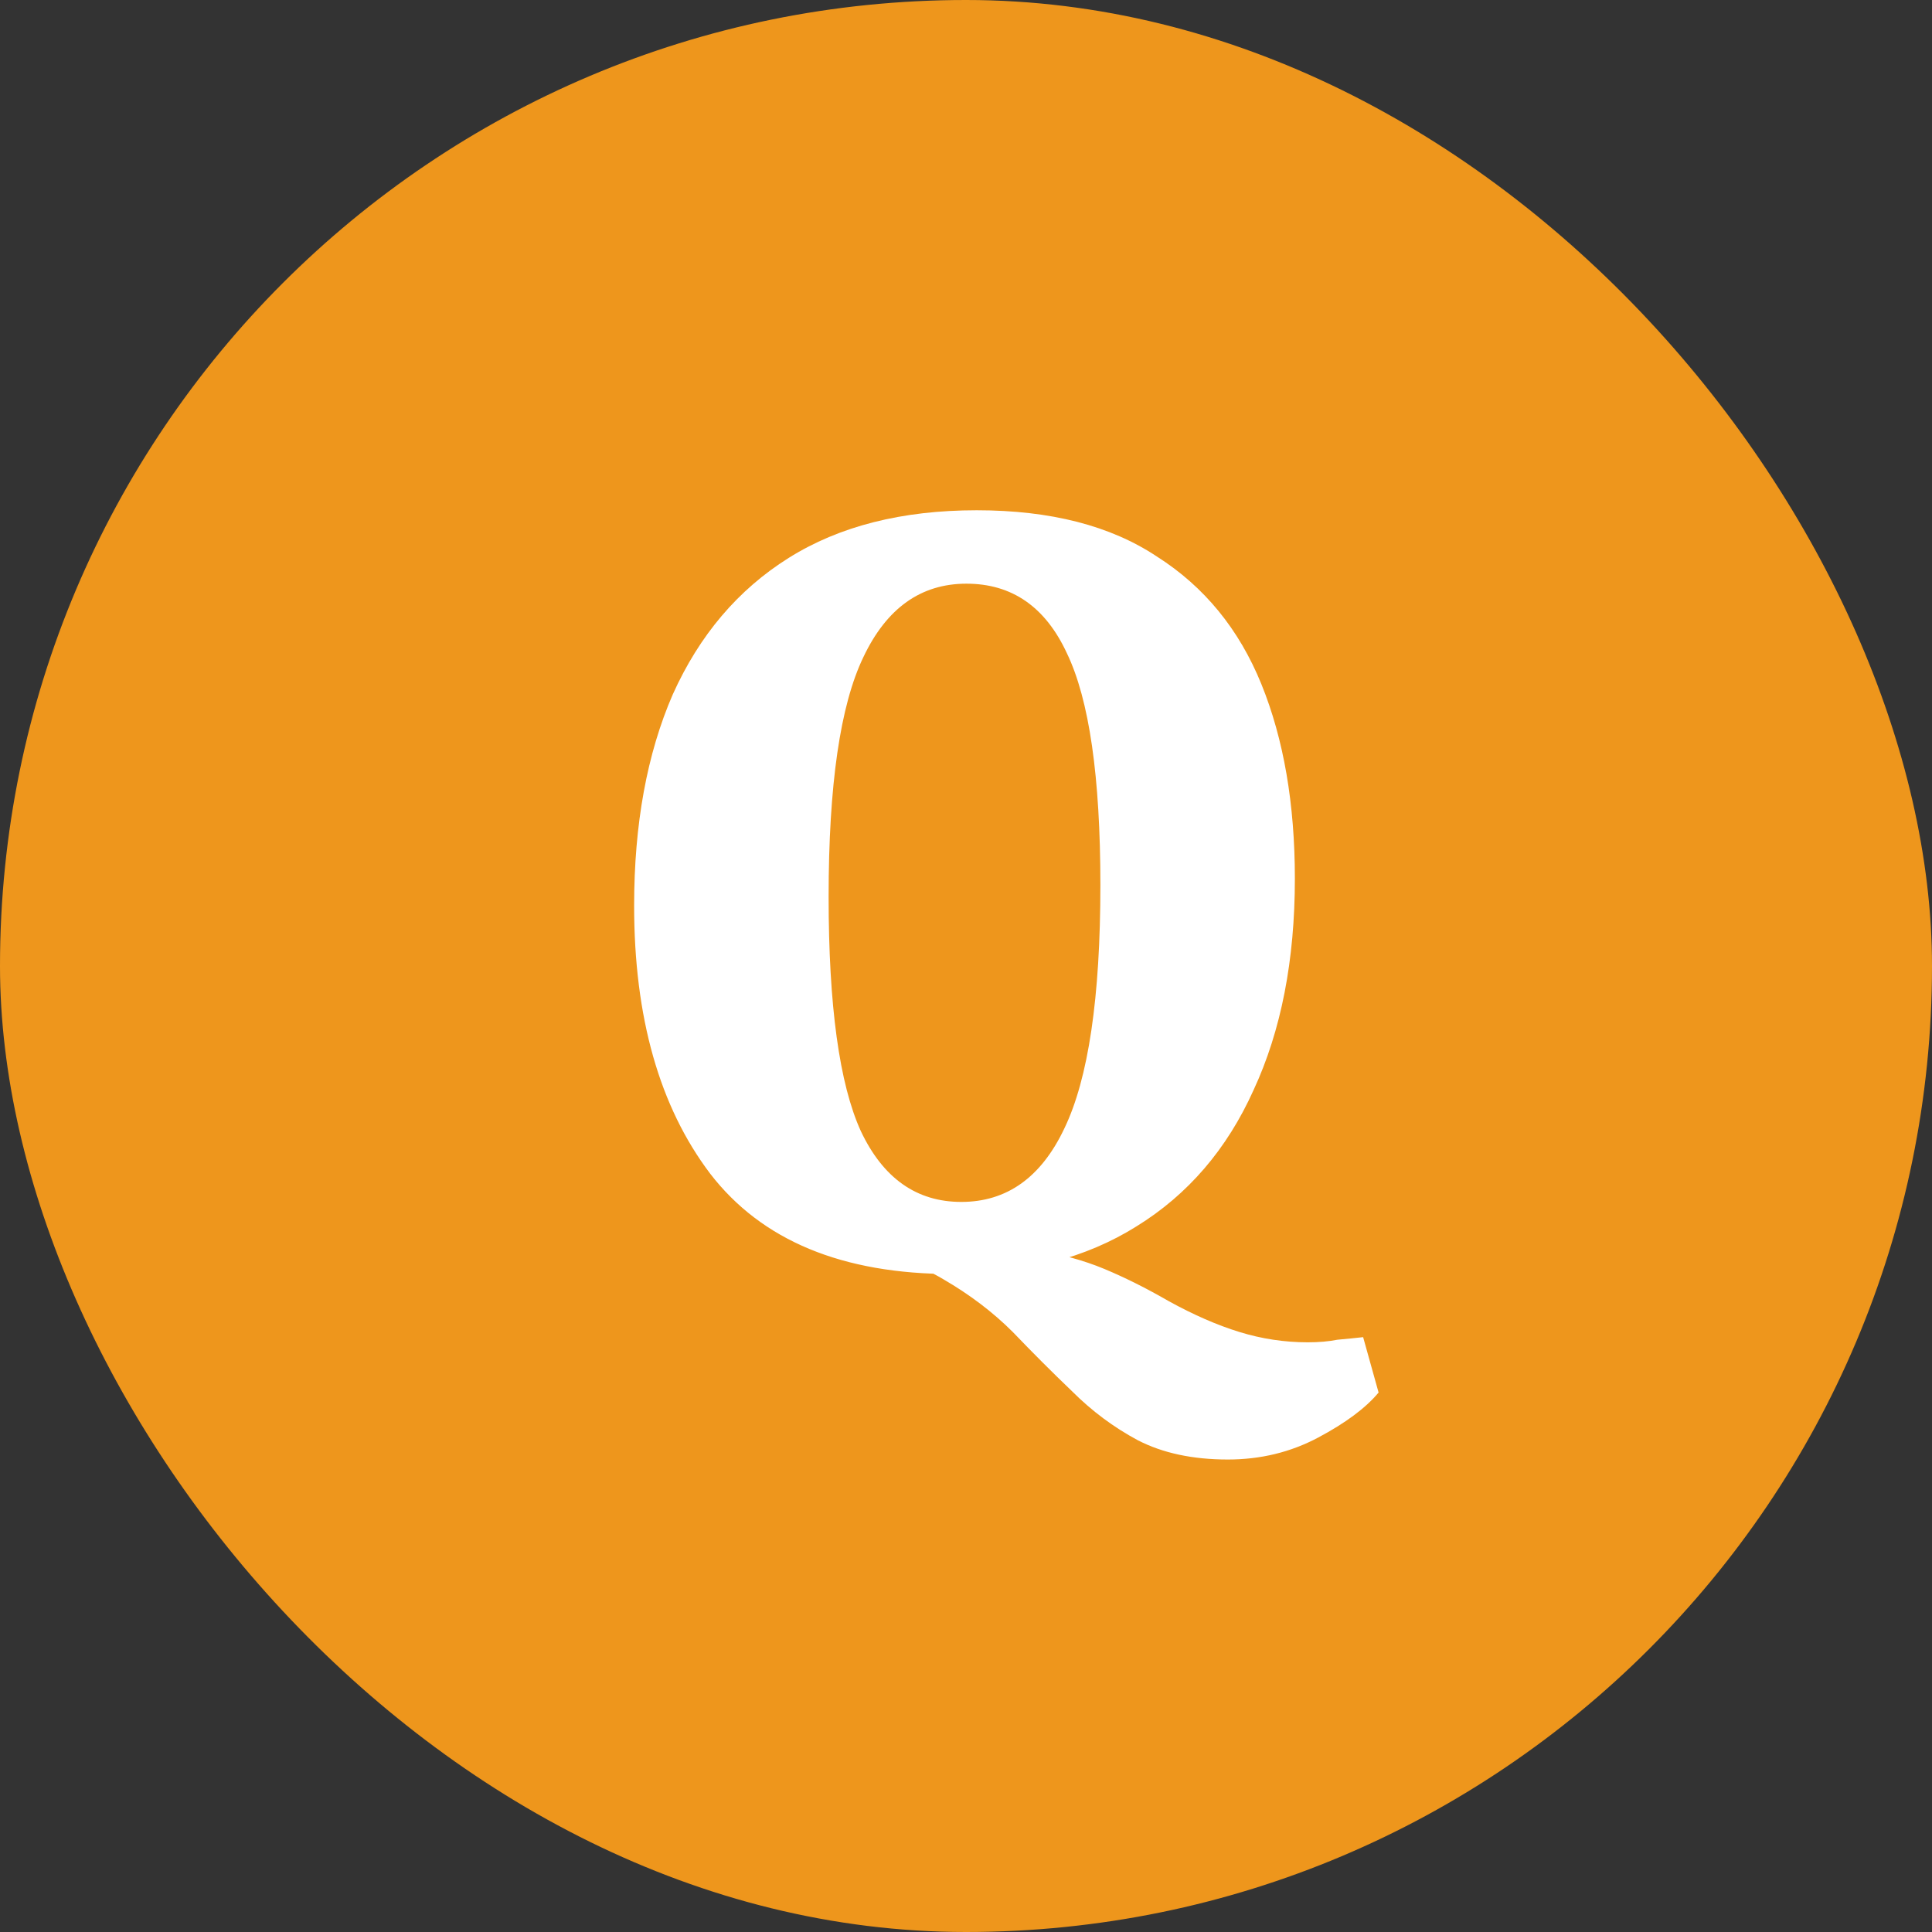
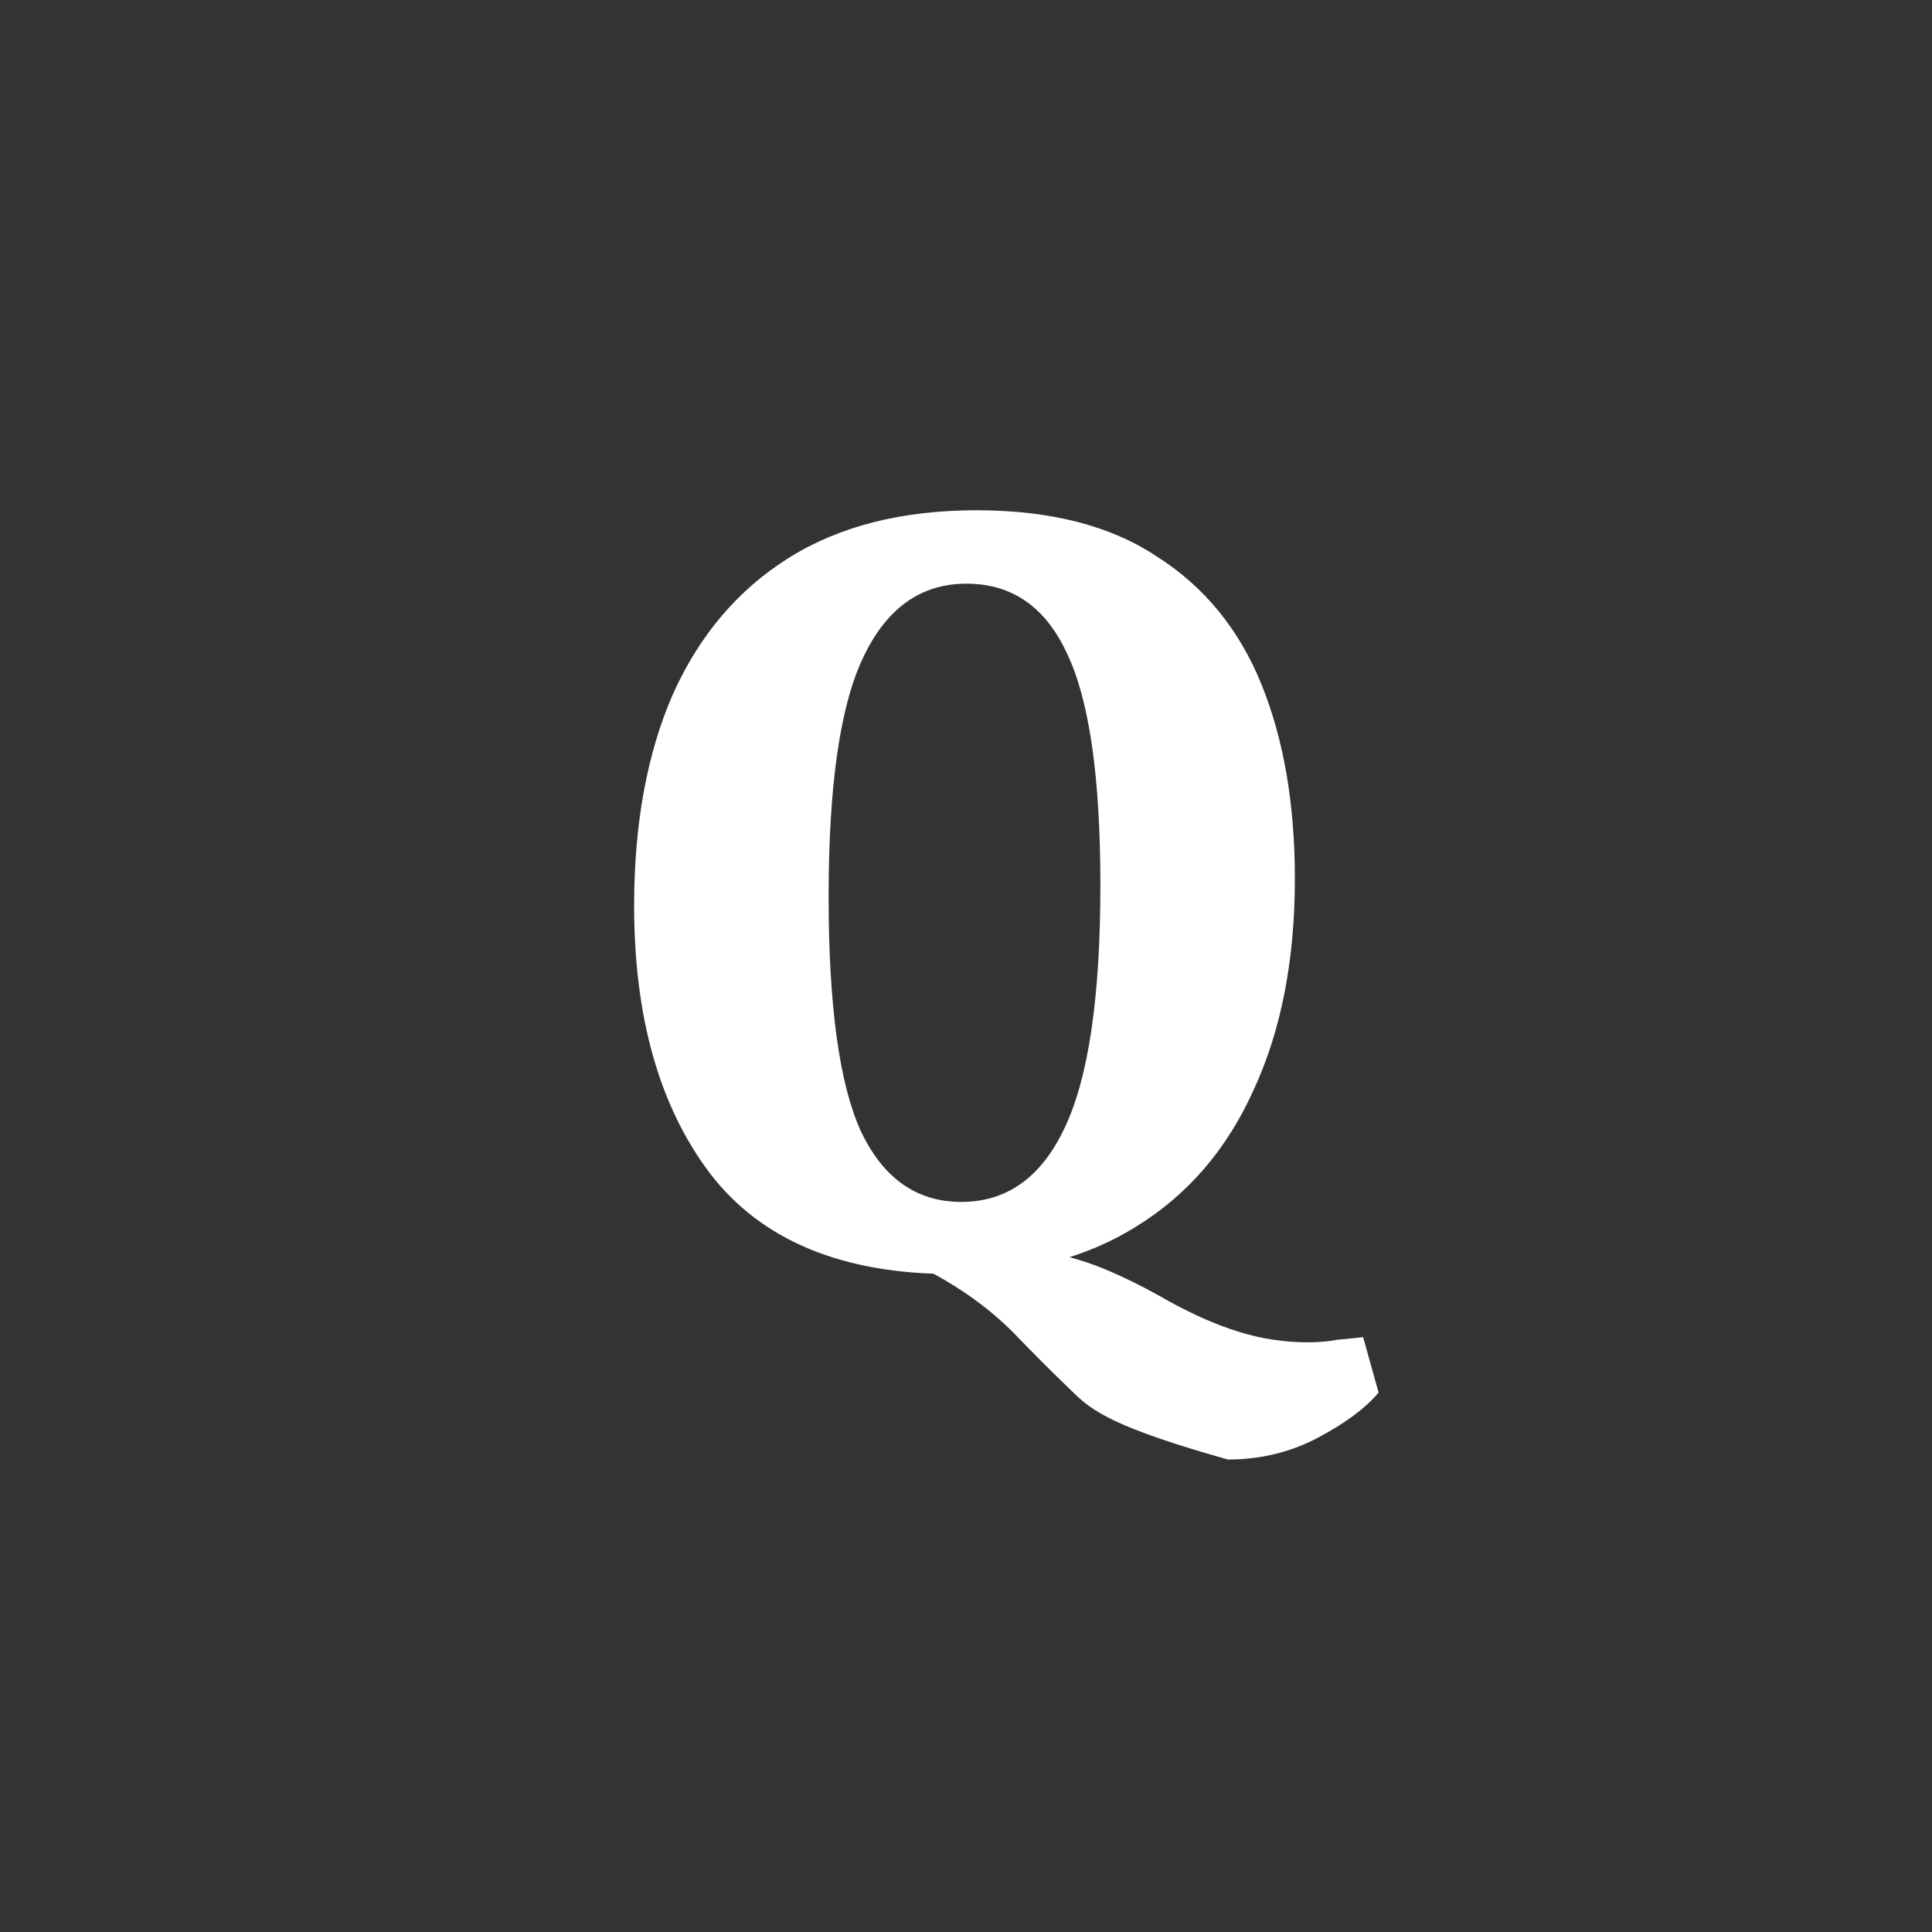
<svg xmlns="http://www.w3.org/2000/svg" width="36" height="36" viewBox="0 0 36 36" fill="none">
  <rect x="0" y="0" width="36" height="36" fill="#333333" stroke="none" />
-   <rect width="36" height="36" rx="18" fill="#EE961C" />
-   <path d="M15.776 23.284L17.36 23.164C18.128 23.164 18.76 23.204 19.256 23.284C19.752 23.364 20.192 23.484 20.576 23.644C20.96 23.804 21.36 24.004 21.776 24.244C22.24 24.5 22.68 24.692 23.096 24.82C23.512 24.948 23.936 25.012 24.368 25.012C24.576 25.012 24.76 24.996 24.92 24.964C25.096 24.948 25.256 24.932 25.4 24.916L25.688 25.948C25.448 26.236 25.072 26.516 24.56 26.788C24.048 27.06 23.488 27.196 22.88 27.196C22.224 27.196 21.664 27.076 21.2 26.836C20.752 26.596 20.344 26.292 19.976 25.924C19.608 25.572 19.24 25.204 18.872 24.82C18.504 24.452 18.072 24.124 17.576 23.836C17.096 23.548 16.496 23.364 15.776 23.284ZM11.816 16.876C11.816 15.356 12.056 14.044 12.536 12.94C13.032 11.836 13.752 10.988 14.696 10.396C15.64 9.804 16.808 9.508 18.2 9.508C19.576 9.508 20.696 9.796 21.56 10.372C22.44 10.932 23.088 11.724 23.504 12.748C23.92 13.772 24.128 14.98 24.128 16.372C24.128 17.892 23.872 19.204 23.36 20.308C22.864 21.412 22.136 22.26 21.176 22.852C20.232 23.444 19.088 23.74 17.744 23.74C15.696 23.74 14.192 23.116 13.232 21.868C12.288 20.62 11.816 18.956 11.816 16.876ZM15.44 16.708C15.44 18.74 15.64 20.196 16.04 21.076C16.456 21.956 17.08 22.396 17.912 22.396C18.76 22.396 19.4 21.94 19.832 21.028C20.28 20.1 20.504 18.588 20.504 16.492C20.504 14.476 20.296 13.036 19.88 12.172C19.48 11.308 18.856 10.876 18.008 10.876C17.16 10.876 16.52 11.332 16.088 12.244C15.656 13.14 15.44 14.628 15.44 16.708Z" fill="white" />
+   <path d="M15.776 23.284L17.36 23.164C18.128 23.164 18.76 23.204 19.256 23.284C19.752 23.364 20.192 23.484 20.576 23.644C20.96 23.804 21.36 24.004 21.776 24.244C22.24 24.5 22.68 24.692 23.096 24.82C23.512 24.948 23.936 25.012 24.368 25.012C24.576 25.012 24.76 24.996 24.92 24.964C25.096 24.948 25.256 24.932 25.4 24.916L25.688 25.948C25.448 26.236 25.072 26.516 24.56 26.788C24.048 27.06 23.488 27.196 22.88 27.196C20.752 26.596 20.344 26.292 19.976 25.924C19.608 25.572 19.24 25.204 18.872 24.82C18.504 24.452 18.072 24.124 17.576 23.836C17.096 23.548 16.496 23.364 15.776 23.284ZM11.816 16.876C11.816 15.356 12.056 14.044 12.536 12.94C13.032 11.836 13.752 10.988 14.696 10.396C15.64 9.804 16.808 9.508 18.2 9.508C19.576 9.508 20.696 9.796 21.56 10.372C22.44 10.932 23.088 11.724 23.504 12.748C23.92 13.772 24.128 14.98 24.128 16.372C24.128 17.892 23.872 19.204 23.36 20.308C22.864 21.412 22.136 22.26 21.176 22.852C20.232 23.444 19.088 23.74 17.744 23.74C15.696 23.74 14.192 23.116 13.232 21.868C12.288 20.62 11.816 18.956 11.816 16.876ZM15.44 16.708C15.44 18.74 15.64 20.196 16.04 21.076C16.456 21.956 17.08 22.396 17.912 22.396C18.76 22.396 19.4 21.94 19.832 21.028C20.28 20.1 20.504 18.588 20.504 16.492C20.504 14.476 20.296 13.036 19.88 12.172C19.48 11.308 18.856 10.876 18.008 10.876C17.16 10.876 16.52 11.332 16.088 12.244C15.656 13.14 15.44 14.628 15.44 16.708Z" fill="white" />
</svg>